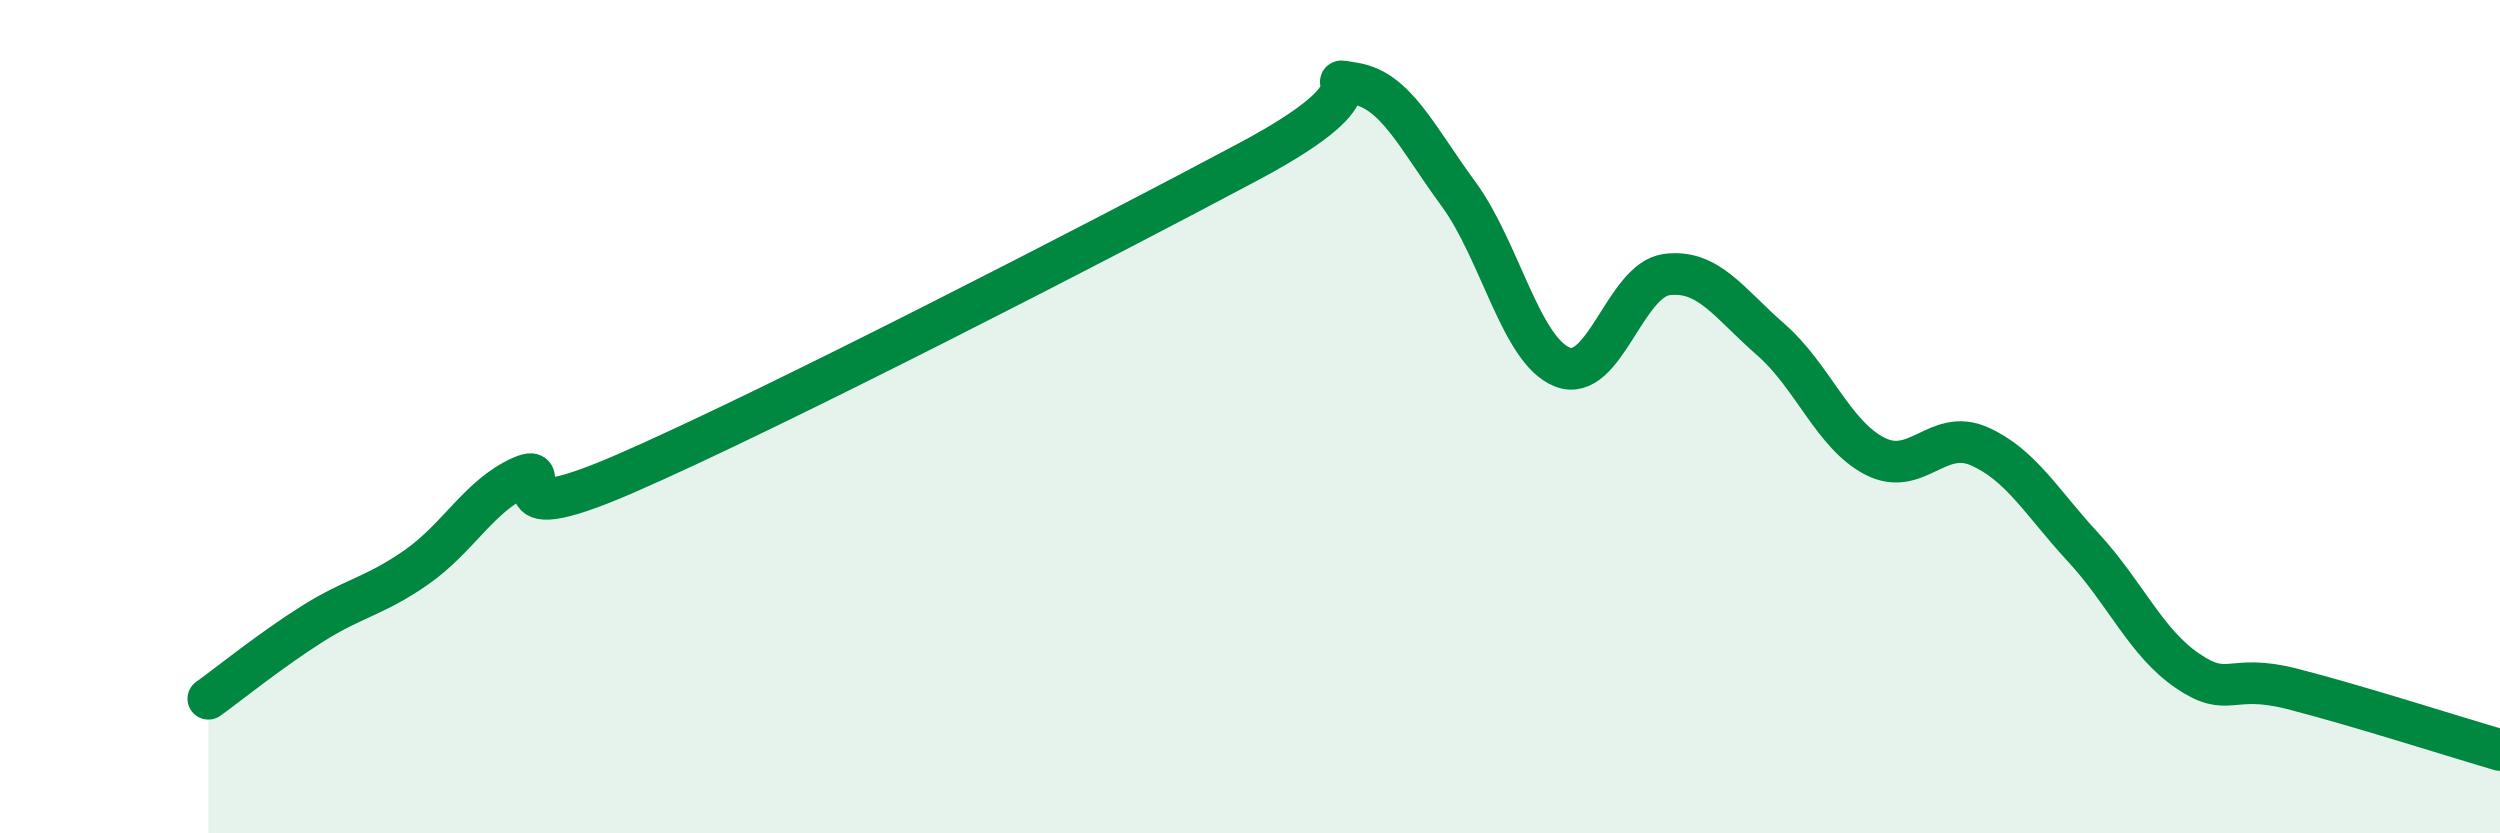
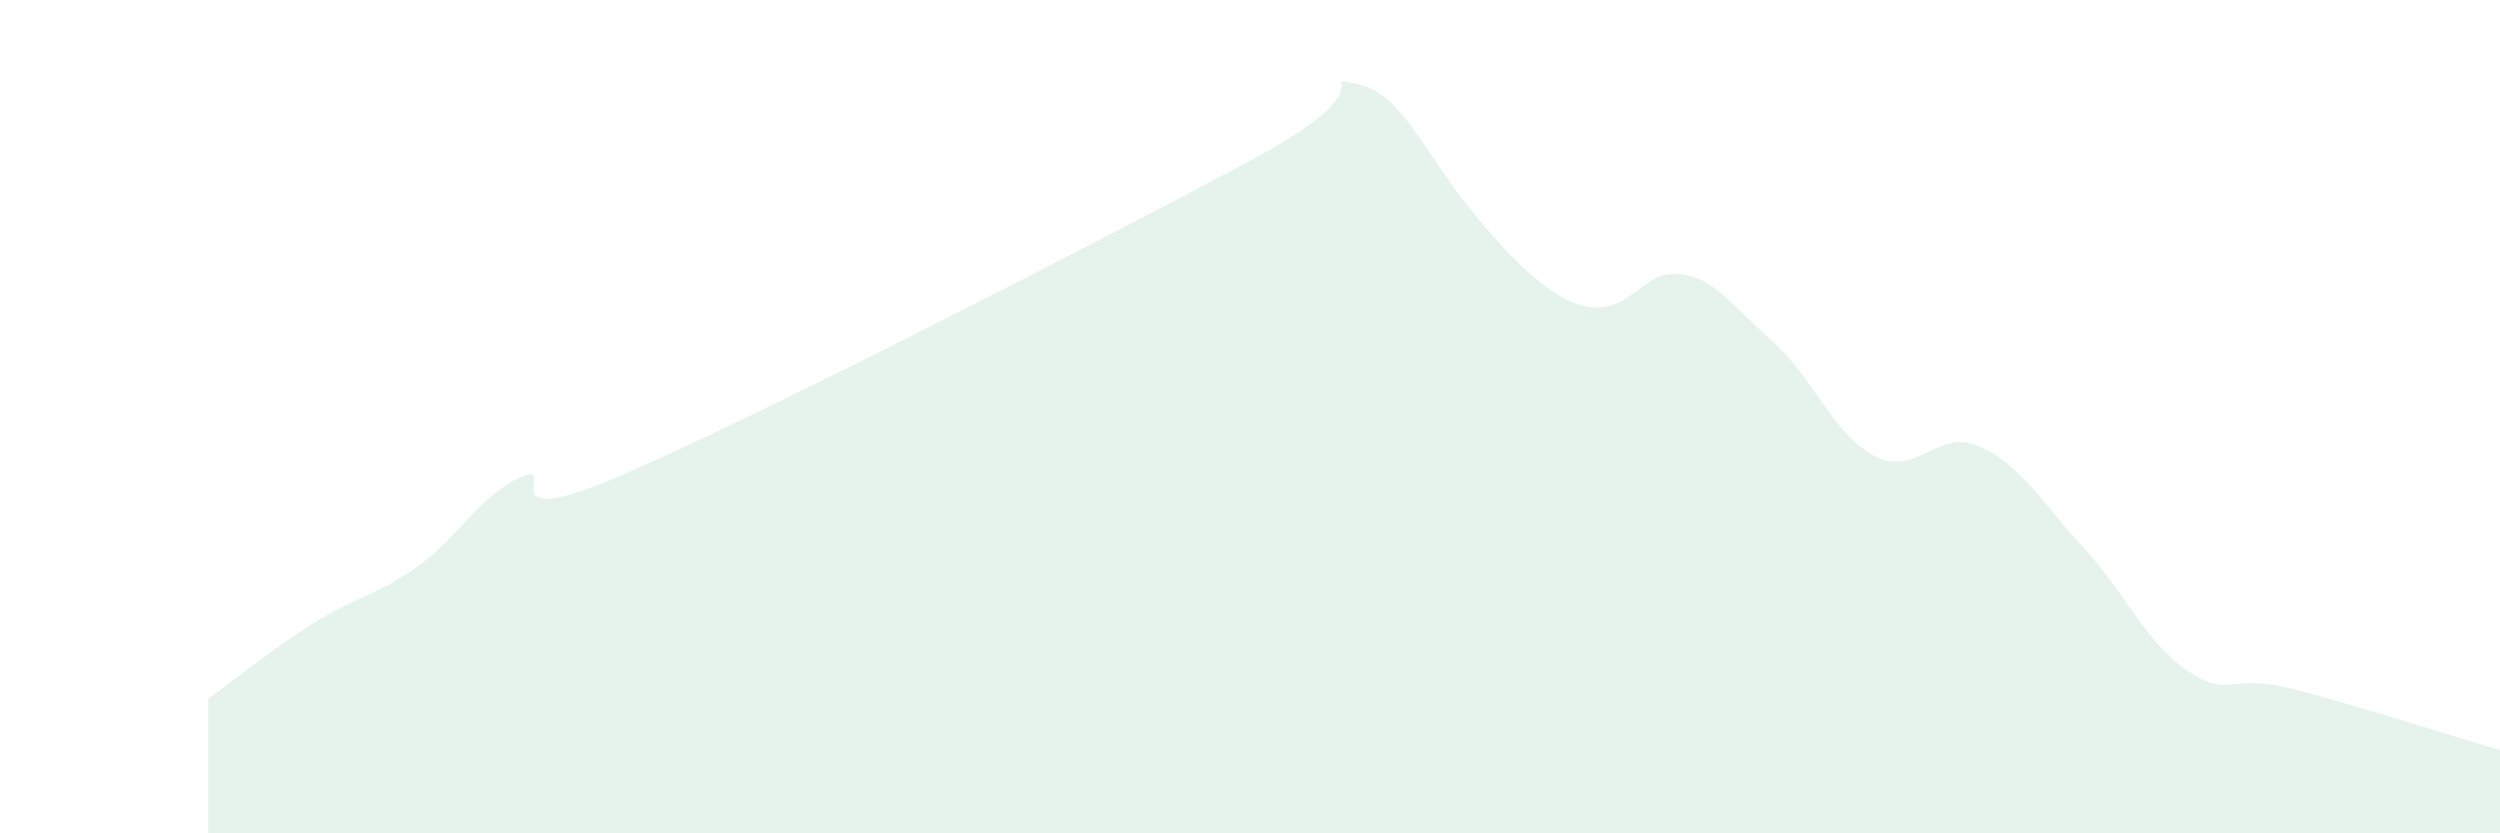
<svg xmlns="http://www.w3.org/2000/svg" width="60" height="20" viewBox="0 0 60 20">
-   <path d="M 5,16.77 C 5.5,16.41 6.5,15.6 7.5,14.97 C 8.5,14.34 9,14.31 10,13.61 C 11,12.91 11.5,11.9 12.5,11.45 C 13.5,11 11.5,12.89 15,11.37 C 18.5,9.85 26.5,5.73 30,3.86 C 33.5,1.99 31.5,1.84 32.5,2 C 33.5,2.16 34,3.29 35,4.65 C 36,6.01 36.5,8.42 37.5,8.81 C 38.5,9.2 39,6.72 40,6.59 C 41,6.46 41.5,7.28 42.5,8.15 C 43.5,9.02 44,10.44 45,10.95 C 46,11.46 46.5,10.27 47.5,10.71 C 48.5,11.15 49,12.06 50,13.14 C 51,14.22 51.5,15.42 52.5,16.1 C 53.5,16.78 53.5,16.15 55,16.53 C 56.5,16.91 59,17.71 60,18L60 20L5 20Z" fill="#008740" opacity="0.1" stroke-linecap="round" stroke-linejoin="round" />
-   <path d="M 5,16.77 C 5.5,16.41 6.5,15.6 7.5,14.97 C 8.5,14.34 9,14.31 10,13.61 C 11,12.91 11.5,11.9 12.5,11.45 C 13.5,11 11.5,12.89 15,11.37 C 18.5,9.85 26.5,5.73 30,3.86 C 33.5,1.99 31.5,1.84 32.5,2 C 33.5,2.16 34,3.29 35,4.65 C 36,6.01 36.5,8.42 37.5,8.81 C 38.5,9.2 39,6.72 40,6.59 C 41,6.46 41.5,7.28 42.5,8.15 C 43.5,9.02 44,10.44 45,10.95 C 46,11.46 46.5,10.27 47.5,10.71 C 48.5,11.15 49,12.06 50,13.14 C 51,14.22 51.5,15.42 52.5,16.1 C 53.5,16.78 53.5,16.15 55,16.53 C 56.5,16.91 59,17.71 60,18" stroke="#008740" stroke-width="1" fill="none" stroke-linecap="round" stroke-linejoin="round" />
+   <path d="M 5,16.77 C 5.5,16.41 6.5,15.6 7.5,14.97 C 8.5,14.34 9,14.31 10,13.61 C 11,12.91 11.5,11.9 12.5,11.45 C 13.5,11 11.5,12.89 15,11.37 C 18.5,9.85 26.5,5.73 30,3.86 C 33.5,1.99 31.5,1.84 32.5,2 C 33.5,2.16 34,3.29 35,4.65 C 38.5,9.2 39,6.72 40,6.59 C 41,6.46 41.5,7.28 42.5,8.15 C 43.5,9.02 44,10.44 45,10.95 C 46,11.46 46.5,10.27 47.5,10.71 C 48.5,11.15 49,12.06 50,13.14 C 51,14.22 51.5,15.42 52.5,16.1 C 53.5,16.78 53.5,16.15 55,16.53 C 56.5,16.91 59,17.71 60,18L60 20L5 20Z" fill="#008740" opacity="0.1" stroke-linecap="round" stroke-linejoin="round" />
</svg>